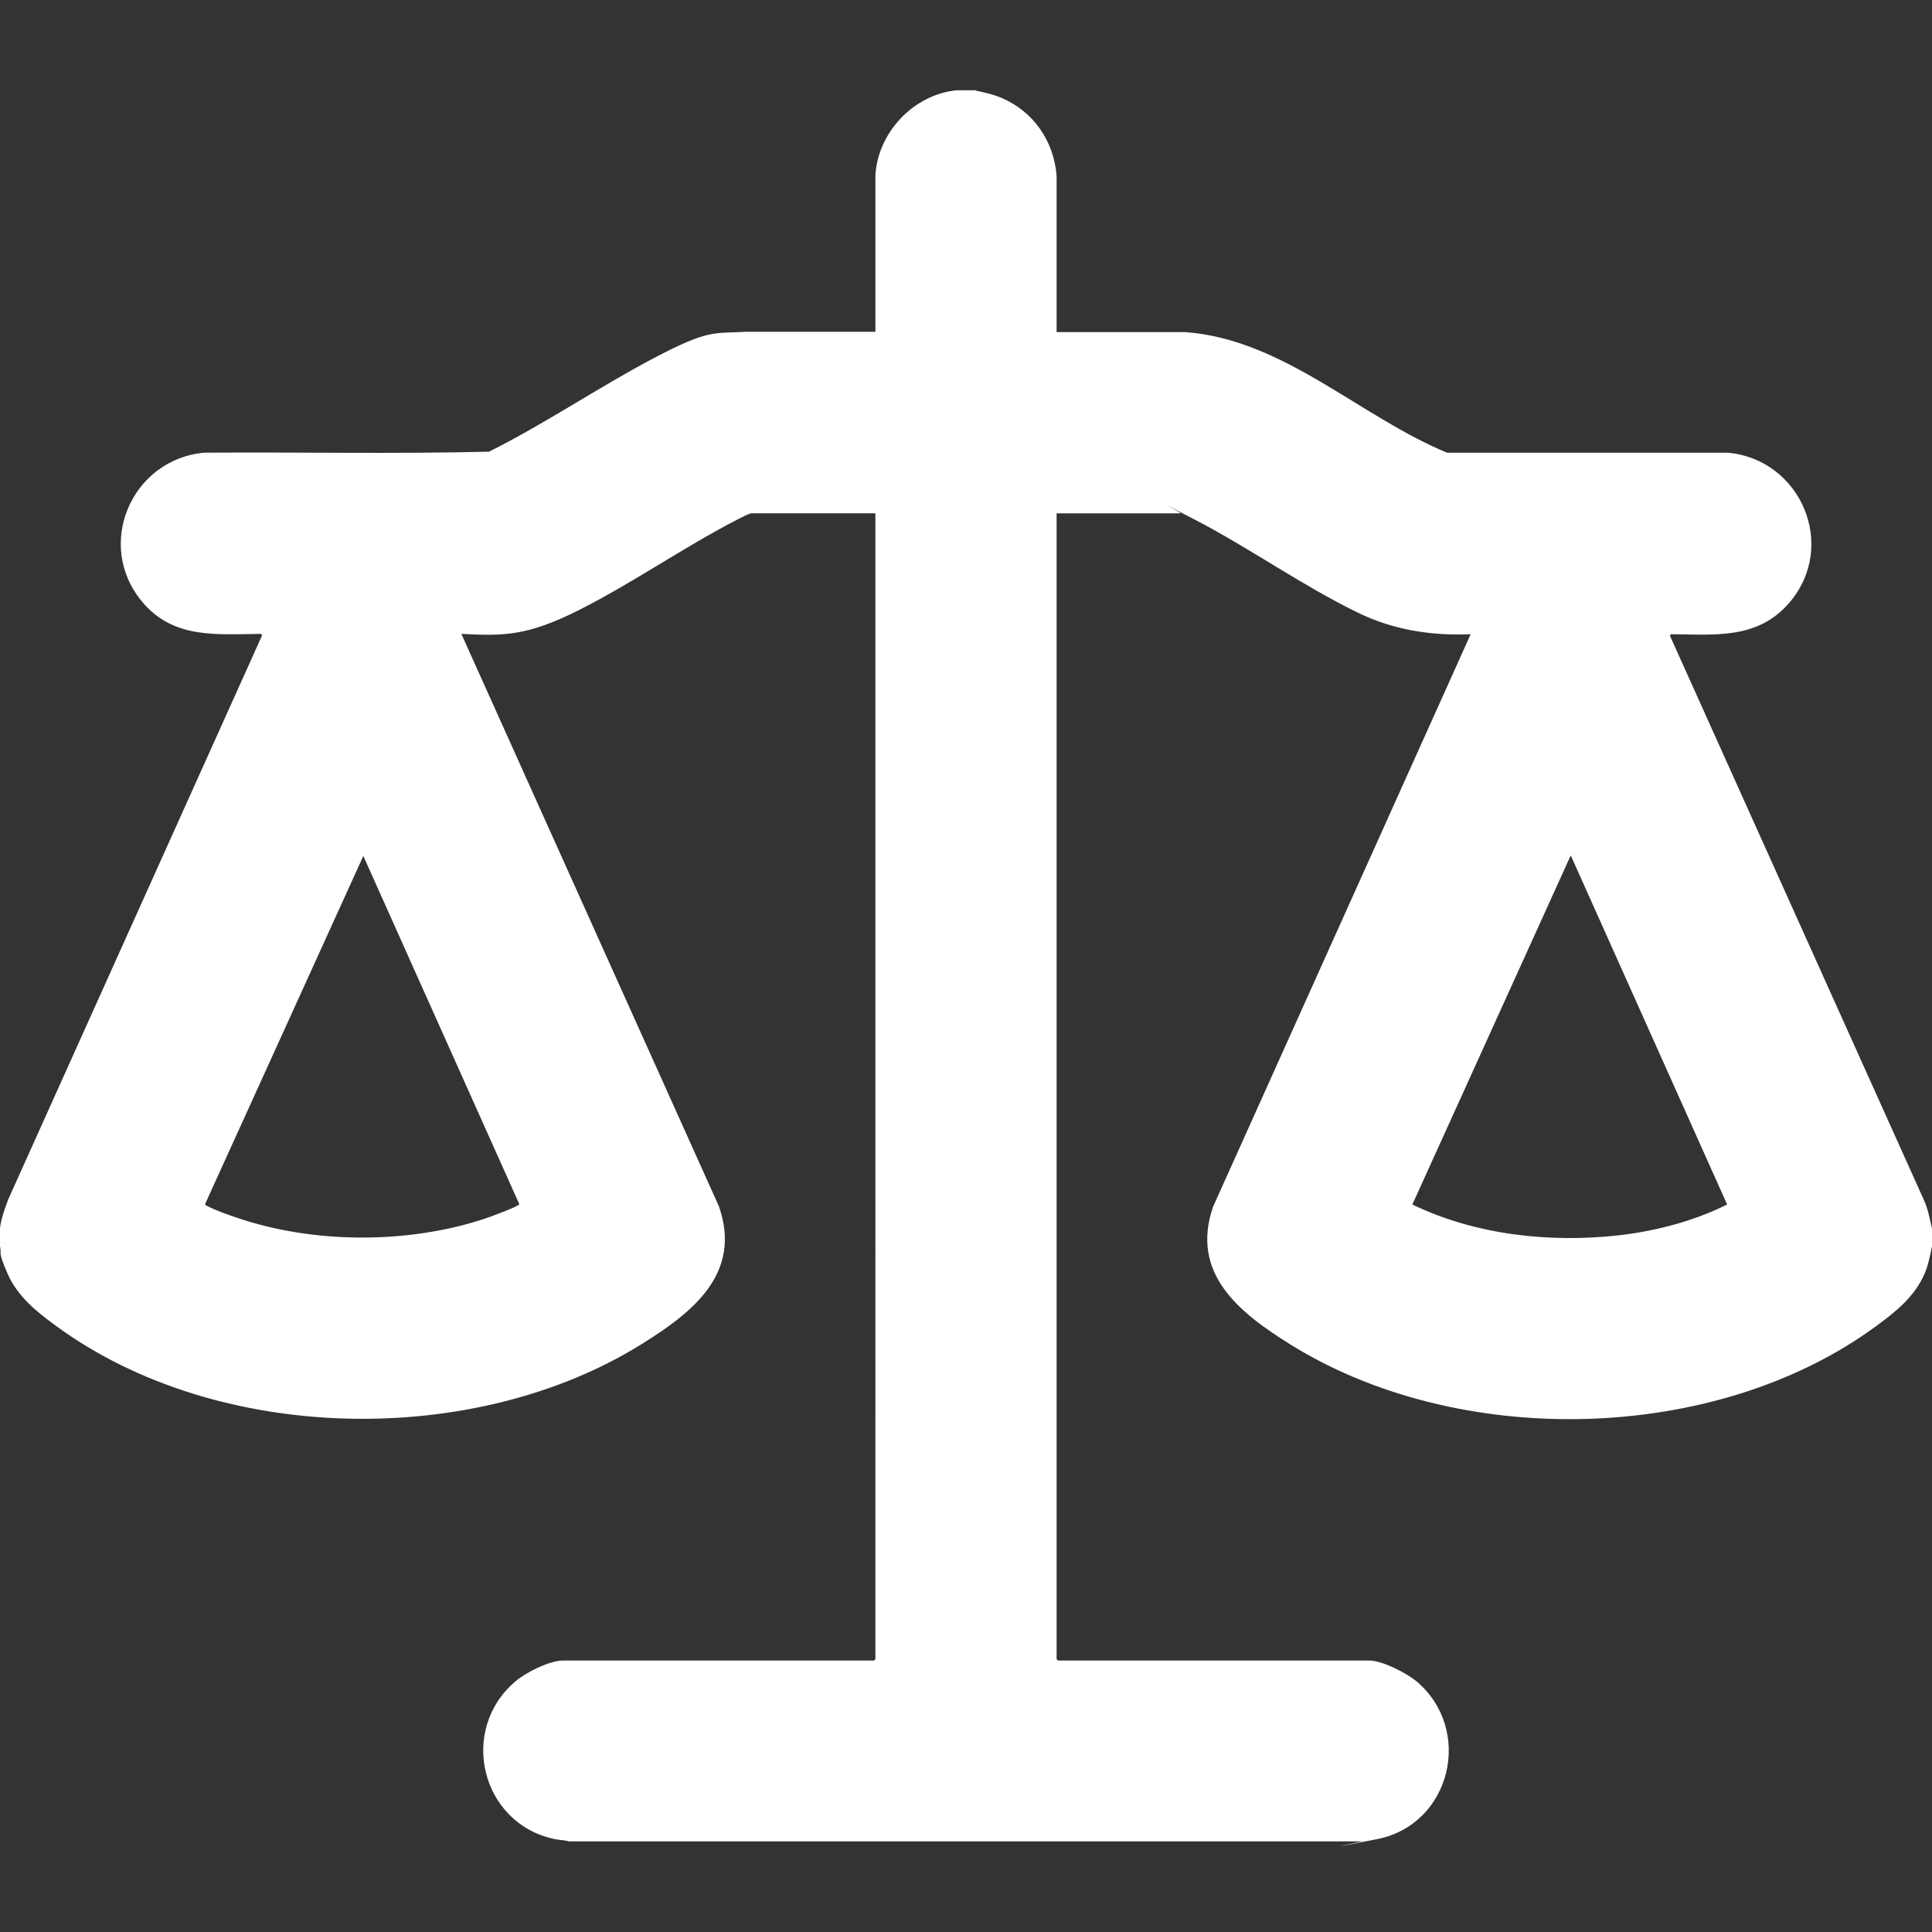
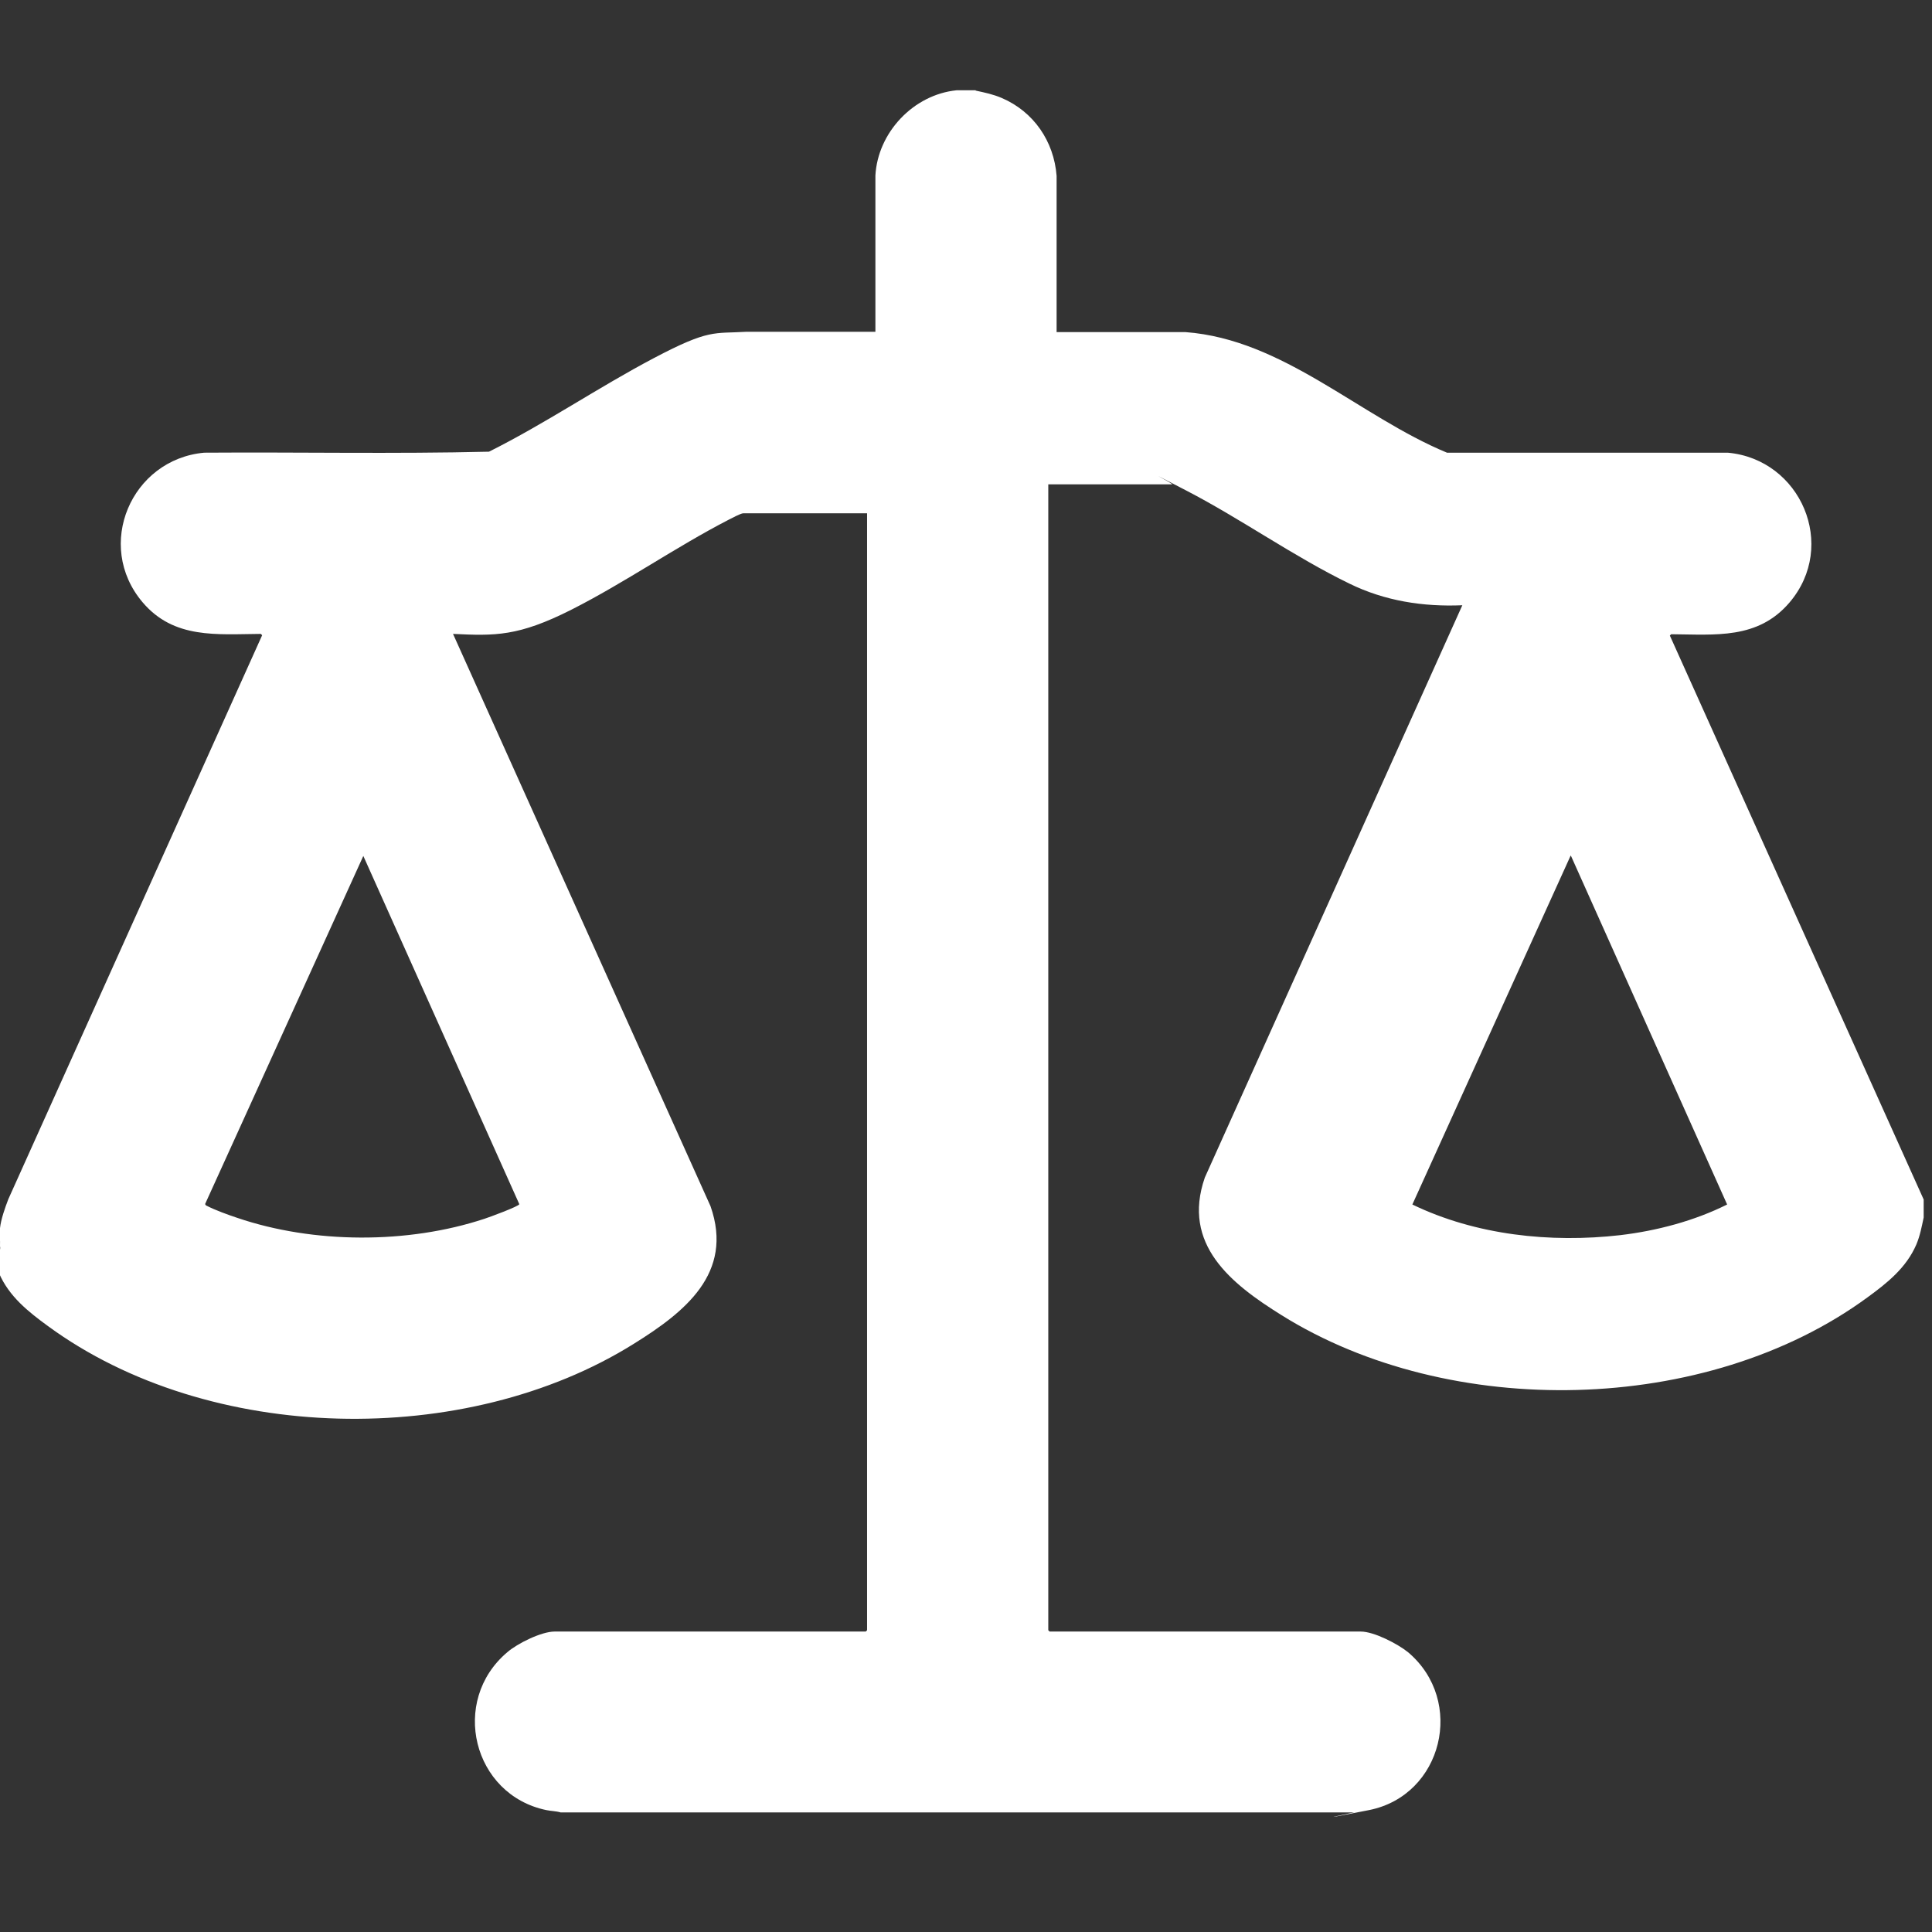
<svg xmlns="http://www.w3.org/2000/svg" id="Layer_1" data-name="Layer 1" viewBox="0 0 580 580">
  <rect x="0" y="0" width="580" height="580" fill="#333333" stroke="none" />
  <defs>
    <style>      .cls-1 {        fill: #fff;        stroke-width: 0px;      }    </style>
  </defs>
-   <path class="cls-1" d="M292.9,27.2c2.8.6,5.2,1.1,7.8,2.2,9.6,4.1,15.7,13,16.5,23.4v46.9h38.7c29.4,2.2,52.2,25.3,78.5,36.2h84.3c21.9,2,33.1,27.9,18.5,45-9.5,11.1-22.2,9.6-35.5,9.5l-.4.4,76.2,169.3c1.3,2.8,1.8,5.7,2.5,8.7v5.4c-.6,2.8-1.1,5.5-2.2,8.1-3,7-8.8,11.6-14.7,15.9-48.3,35.4-125.4,36.9-175.9,5.3-15.1-9.4-30-21.2-23-41.3l77.3-171.8c-11.8.5-23.3-1.3-33.9-6.5-16.5-8-32.5-19.4-48.9-27.9s-3.6-1.9-4.3-1.9h-37.2v344l.4.4h93.4c4,0,11.1,3.7,14.2,6.2,17.3,14.6,10.4,43-11.7,47.4s-2.9.3-4.3.7h-238.4c-1.3-.4-2.9-.4-4.3-.7-22.1-4.6-29-32.8-11.7-47.4,3-2.6,10.2-6.2,14.2-6.2h93.4l.4-.4V154.1h-37.2c-.7,0-3.5,1.5-4.3,1.9-15.9,8.2-31.2,18.9-47.2,27s-23,7.9-35.6,7.3l77.3,171.8c7.1,20.2-7.9,31.9-23,41.3-50.5,31.6-127.6,30.1-175.9-5.3-5.9-4.3-11.7-8.9-14.7-15.9S.6,376.9,0,374.1c.1-1.7-.2-3.7,0-5.4.3-2.7,1.5-6.1,2.5-8.7l76.2-169.3-.4-.4c-13.2.1-26.1,1.6-35.5-9.5-14.5-17.1-3.4-42.9,18.5-44.9,28.5-.2,57,.4,85.5-.3,17-8.5,32.8-19.3,49.5-28.1s17.9-7.3,27.8-7.9h38.7v-46.9c.7-12.9,11.4-24.3,24.4-25.6h5.7,0ZM109.1,256.9l-47.5,104.5c0,.4.3.5.5.6,2.5,1.3,6.4,2.7,9.1,3.6,22.9,7.8,51.2,7.9,74.2.3,1.3-.4,10.5-3.8,10.5-4.4l-46.9-104.7h.1ZM471.5,256.9l-47.5,104.7c19,9.2,41.5,11.6,62.4,9.2,11-1.3,22.3-4.3,32.1-9.2l-46.9-104.7h-.1Z" />
+   <path class="cls-1" d="M292.9,27.2c2.8.6,5.2,1.1,7.8,2.2,9.6,4.1,15.7,13,16.5,23.4v46.9h38.7c29.4,2.2,52.2,25.3,78.5,36.2h84.3c21.9,2,33.1,27.9,18.5,45-9.5,11.1-22.2,9.6-35.5,9.5l-.4.4,76.2,169.3v5.4c-.6,2.8-1.1,5.5-2.2,8.1-3,7-8.8,11.6-14.7,15.9-48.3,35.4-125.4,36.9-175.9,5.3-15.1-9.4-30-21.2-23-41.3l77.3-171.8c-11.8.5-23.3-1.3-33.9-6.5-16.5-8-32.5-19.4-48.9-27.9s-3.6-1.9-4.3-1.9h-37.2v344l.4.4h93.4c4,0,11.1,3.7,14.2,6.2,17.3,14.6,10.4,43-11.7,47.4s-2.9.3-4.3.7h-238.4c-1.3-.4-2.9-.4-4.3-.7-22.1-4.6-29-32.8-11.7-47.4,3-2.6,10.2-6.2,14.2-6.2h93.4l.4-.4V154.1h-37.2c-.7,0-3.5,1.5-4.3,1.9-15.9,8.2-31.2,18.9-47.2,27s-23,7.9-35.6,7.3l77.3,171.8c7.1,20.2-7.9,31.9-23,41.3-50.5,31.6-127.6,30.1-175.9-5.3-5.9-4.3-11.7-8.9-14.7-15.9S.6,376.9,0,374.1c.1-1.7-.2-3.7,0-5.4.3-2.7,1.5-6.1,2.5-8.7l76.2-169.3-.4-.4c-13.2.1-26.1,1.6-35.5-9.5-14.5-17.1-3.4-42.9,18.5-44.9,28.5-.2,57,.4,85.5-.3,17-8.5,32.8-19.3,49.5-28.1s17.9-7.3,27.8-7.9h38.7v-46.9c.7-12.9,11.4-24.3,24.4-25.6h5.7,0ZM109.1,256.9l-47.5,104.5c0,.4.3.5.5.6,2.5,1.3,6.4,2.7,9.1,3.6,22.9,7.8,51.2,7.9,74.2.3,1.3-.4,10.5-3.8,10.5-4.4l-46.9-104.7h.1ZM471.5,256.9l-47.5,104.7c19,9.2,41.5,11.6,62.4,9.2,11-1.3,22.3-4.3,32.1-9.2l-46.9-104.7h-.1Z" />
</svg>